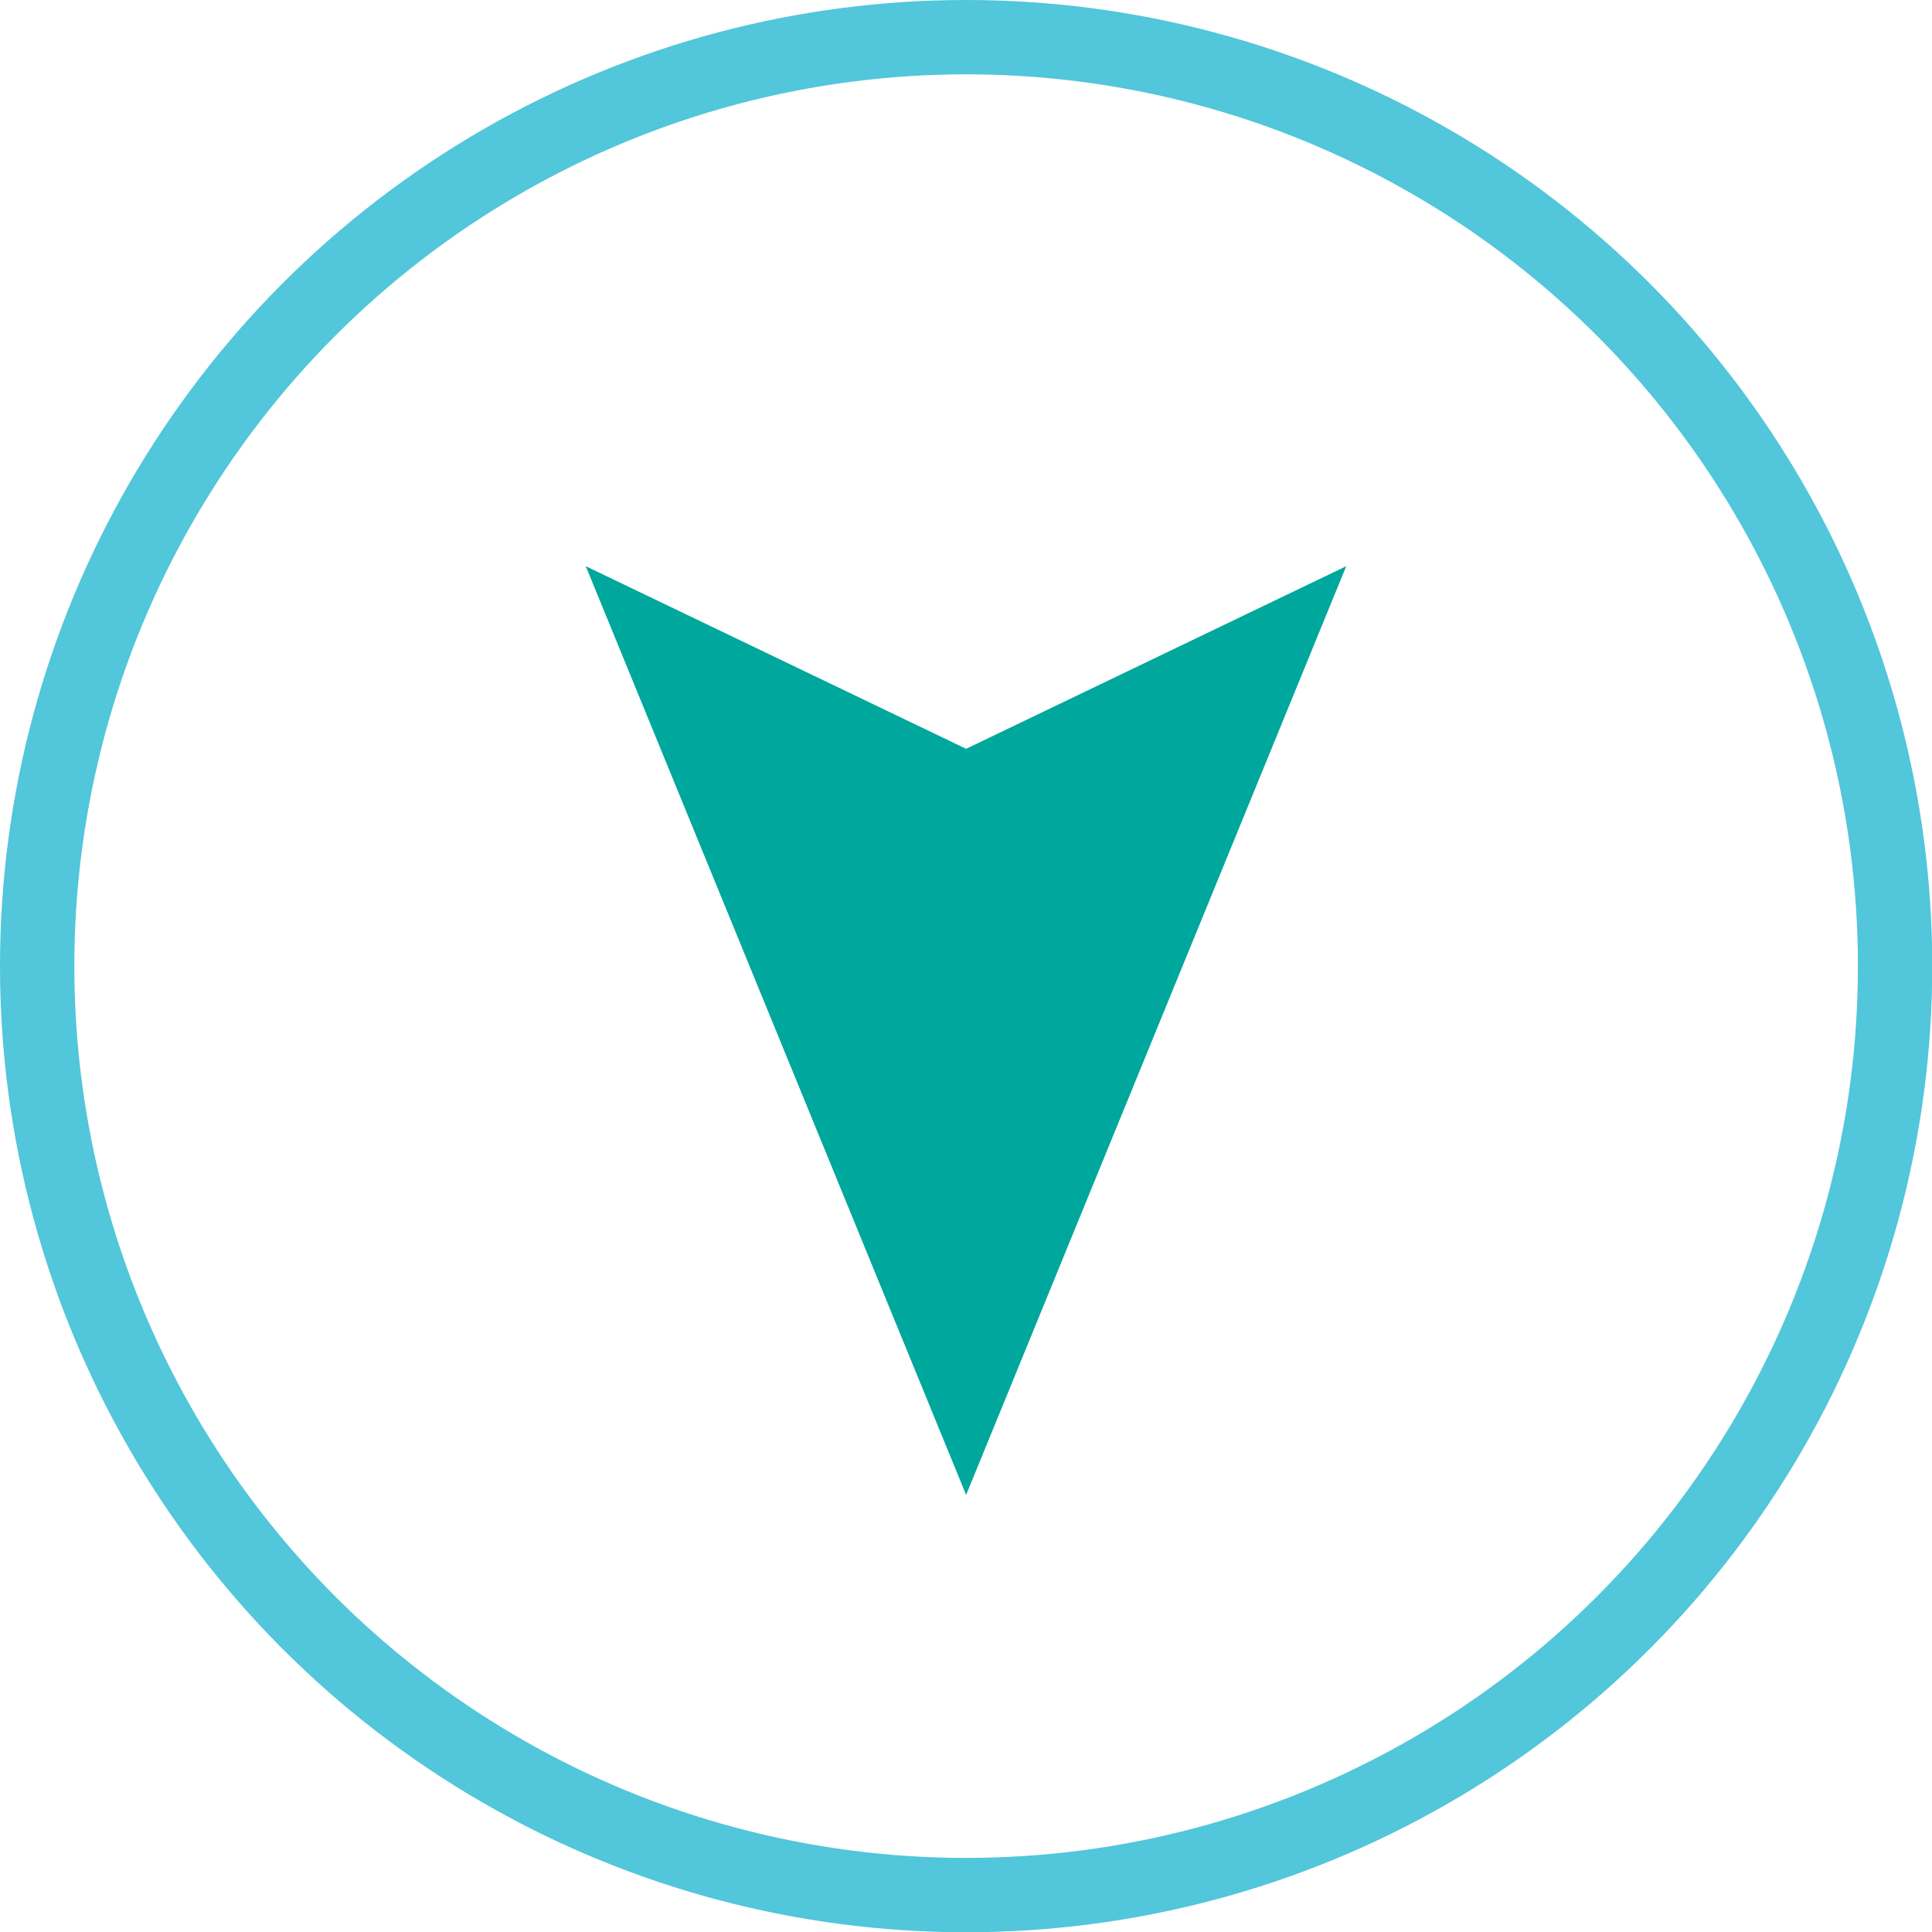
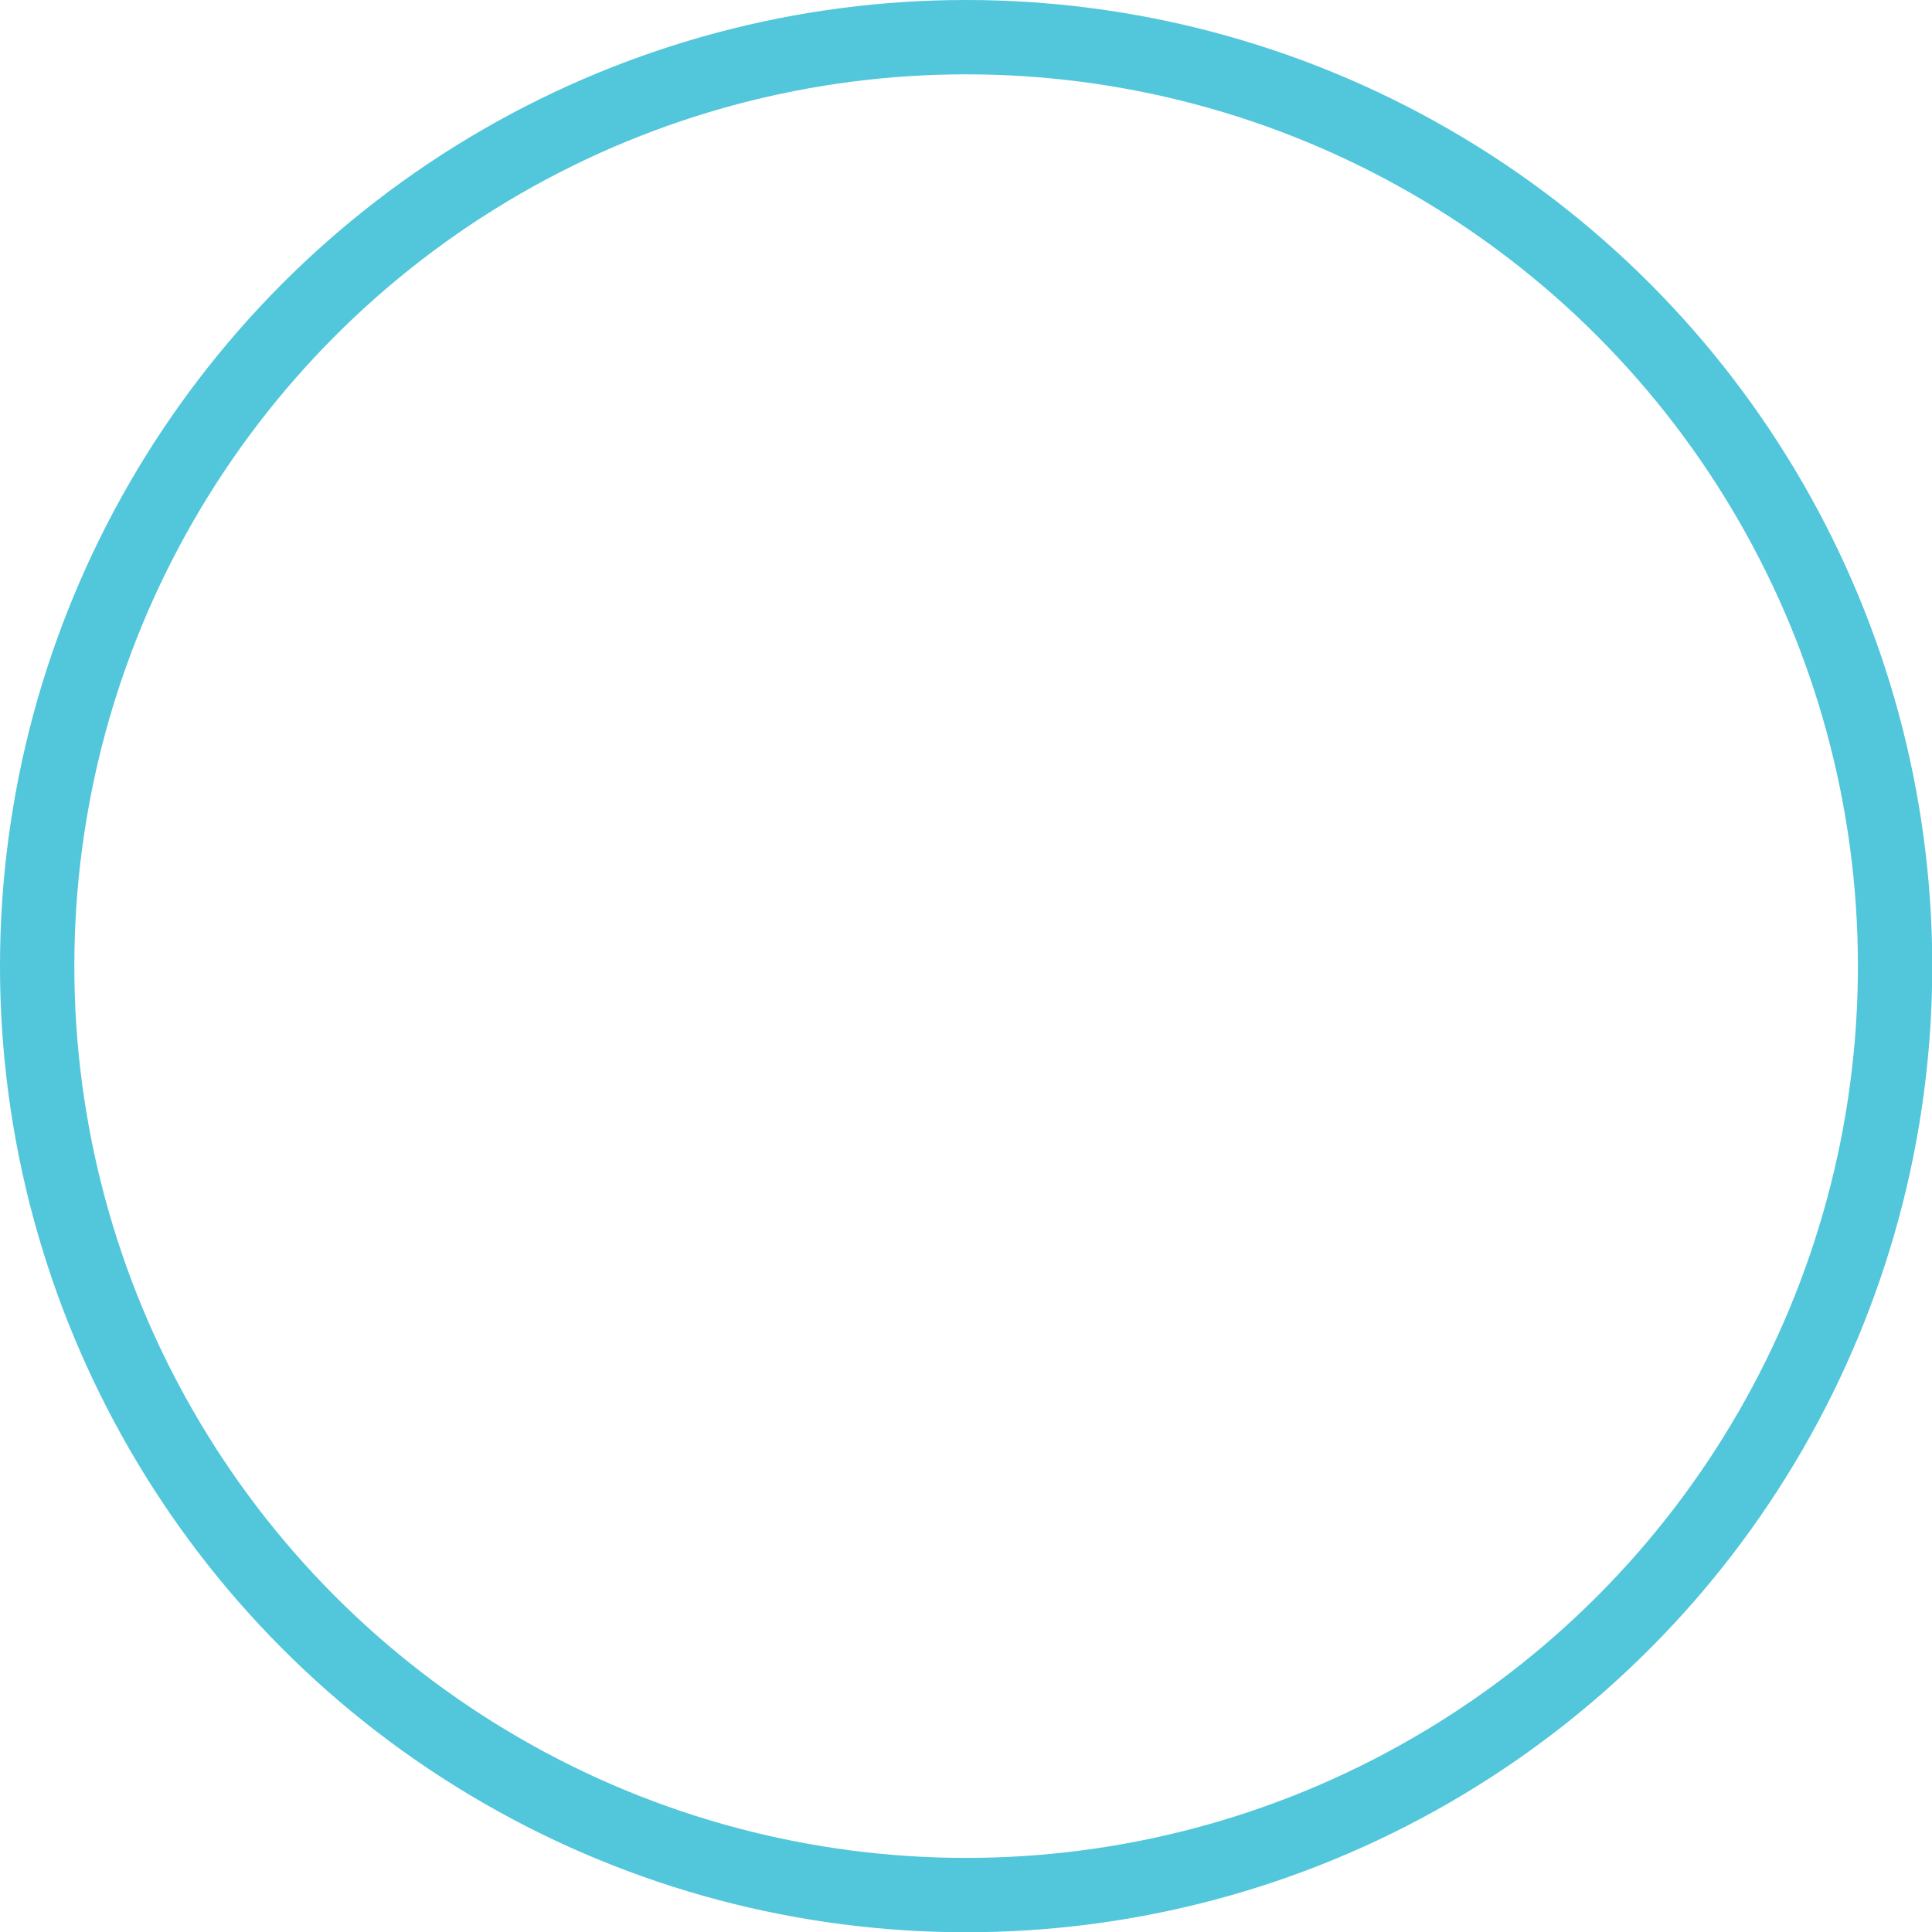
<svg xmlns="http://www.w3.org/2000/svg" viewBox="0 0 77.97 77.97">
  <defs>
    <style>.cls-1{fill:none;stroke:#52c6da;stroke-miterlimit:10;stroke-width:3px;}.cls-2{fill:#00a79d;}</style>
  </defs>
  <g id="Layer_2" data-name="Layer 2">
    <g id="Art">
      <circle class="cls-1" cx="38.99" cy="38.99" r="37.49" />
-       <polygon class="cls-2" points="38.99 60.33 54.33 22.85 38.99 30.22 23.64 22.85 38.99 60.33" />
    </g>
  </g>
</svg>